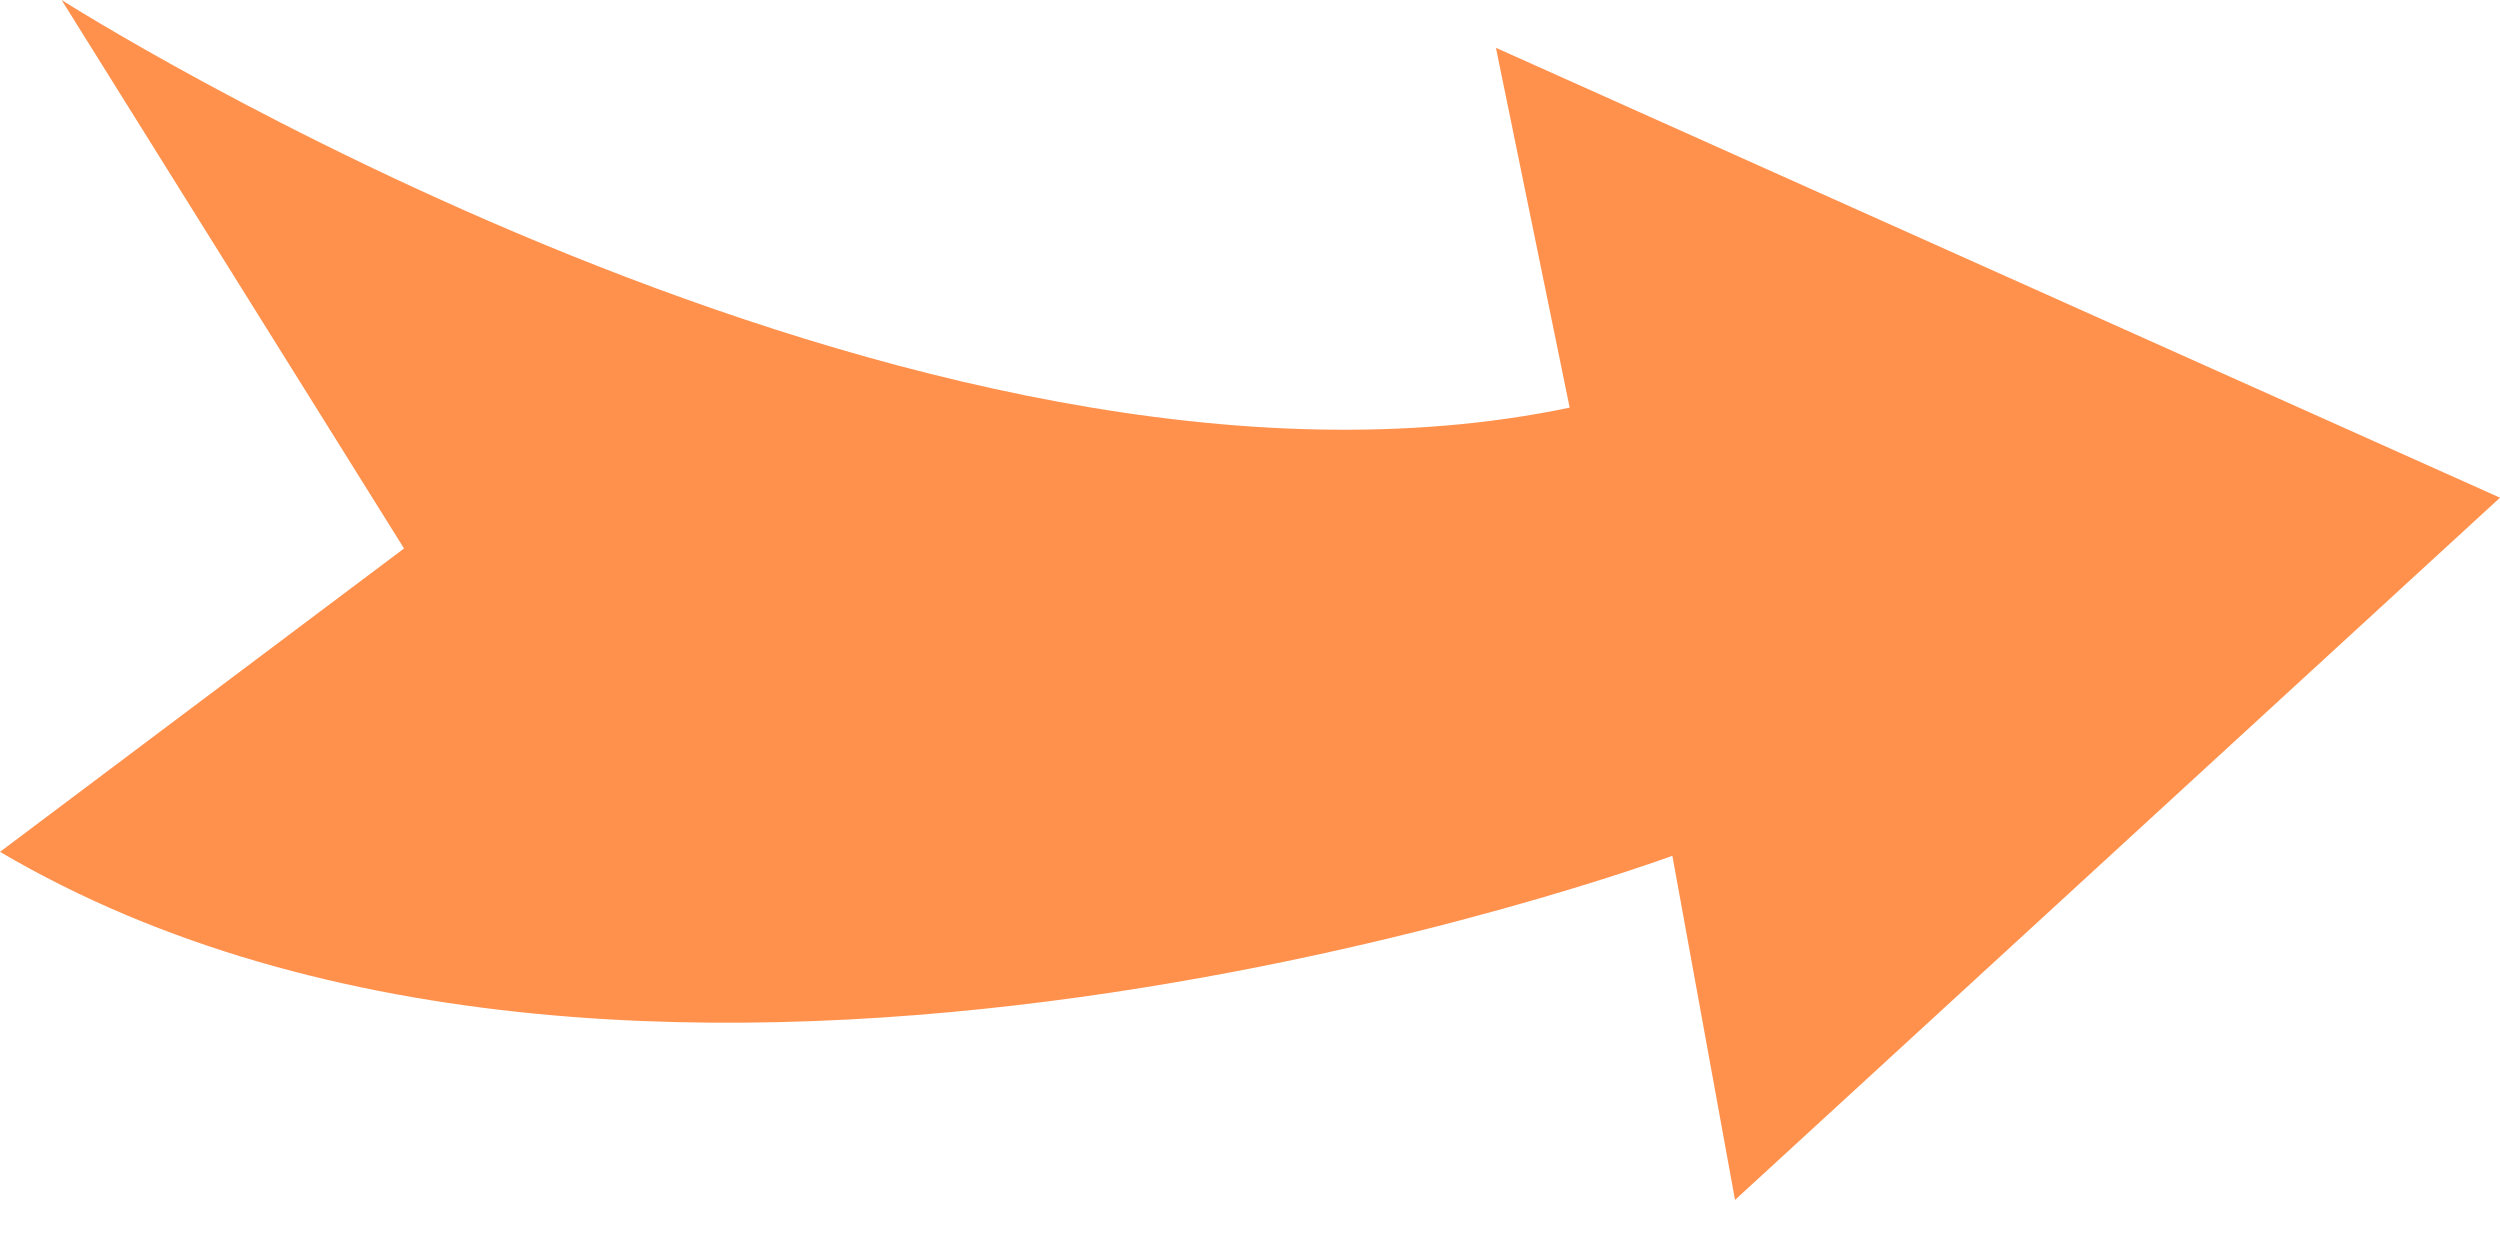
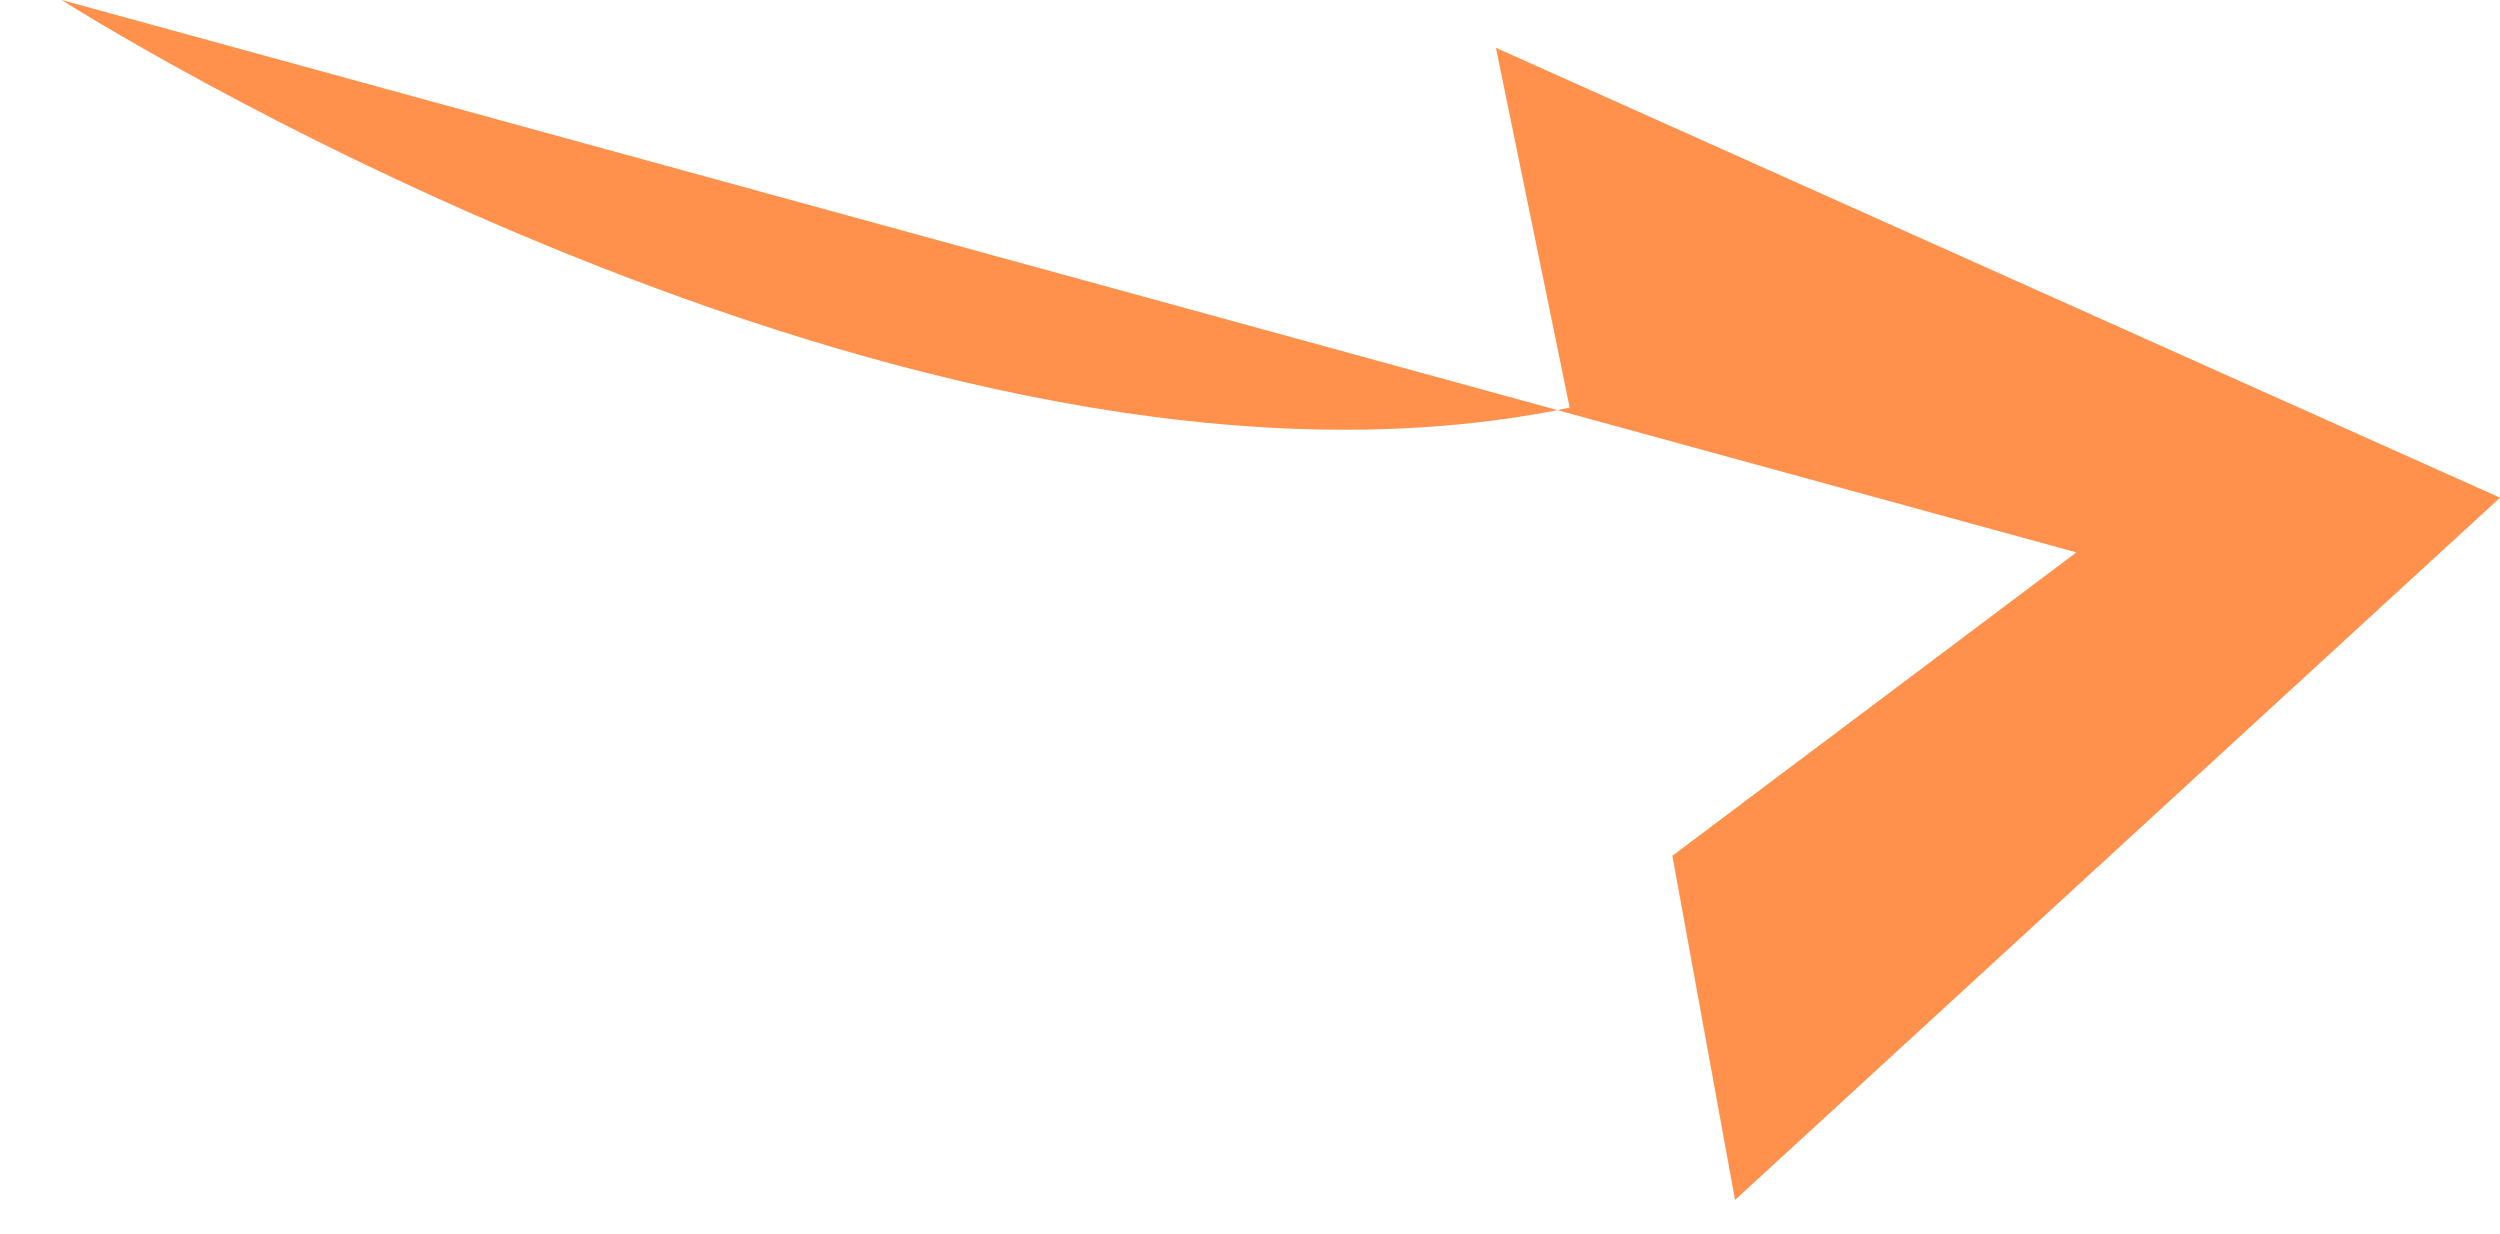
<svg xmlns="http://www.w3.org/2000/svg" fill="#000000" height="1504.6" preserveAspectRatio="xMidYMid meet" version="1" viewBox="-0.0 0.0 3048.1 1504.6" width="3048.1" zoomAndPan="magnify">
  <g id="change1_1">
-     <path d="M75.1,0c0,0,1041.4,664.1,1838.7,497l-89.9-438.7l1224.2,548.5L2115.4,1463l-76.4-419.6 c0,0-1247,461.2-2039-4.8l492.6-369.9L75.1,0z" fill="#ff914d" />
+     <path d="M75.1,0c0,0,1041.4,664.1,1838.7,497l-89.9-438.7l1224.2,548.5L2115.4,1463l-76.4-419.6 l492.6-369.9L75.1,0z" fill="#ff914d" />
  </g>
</svg>